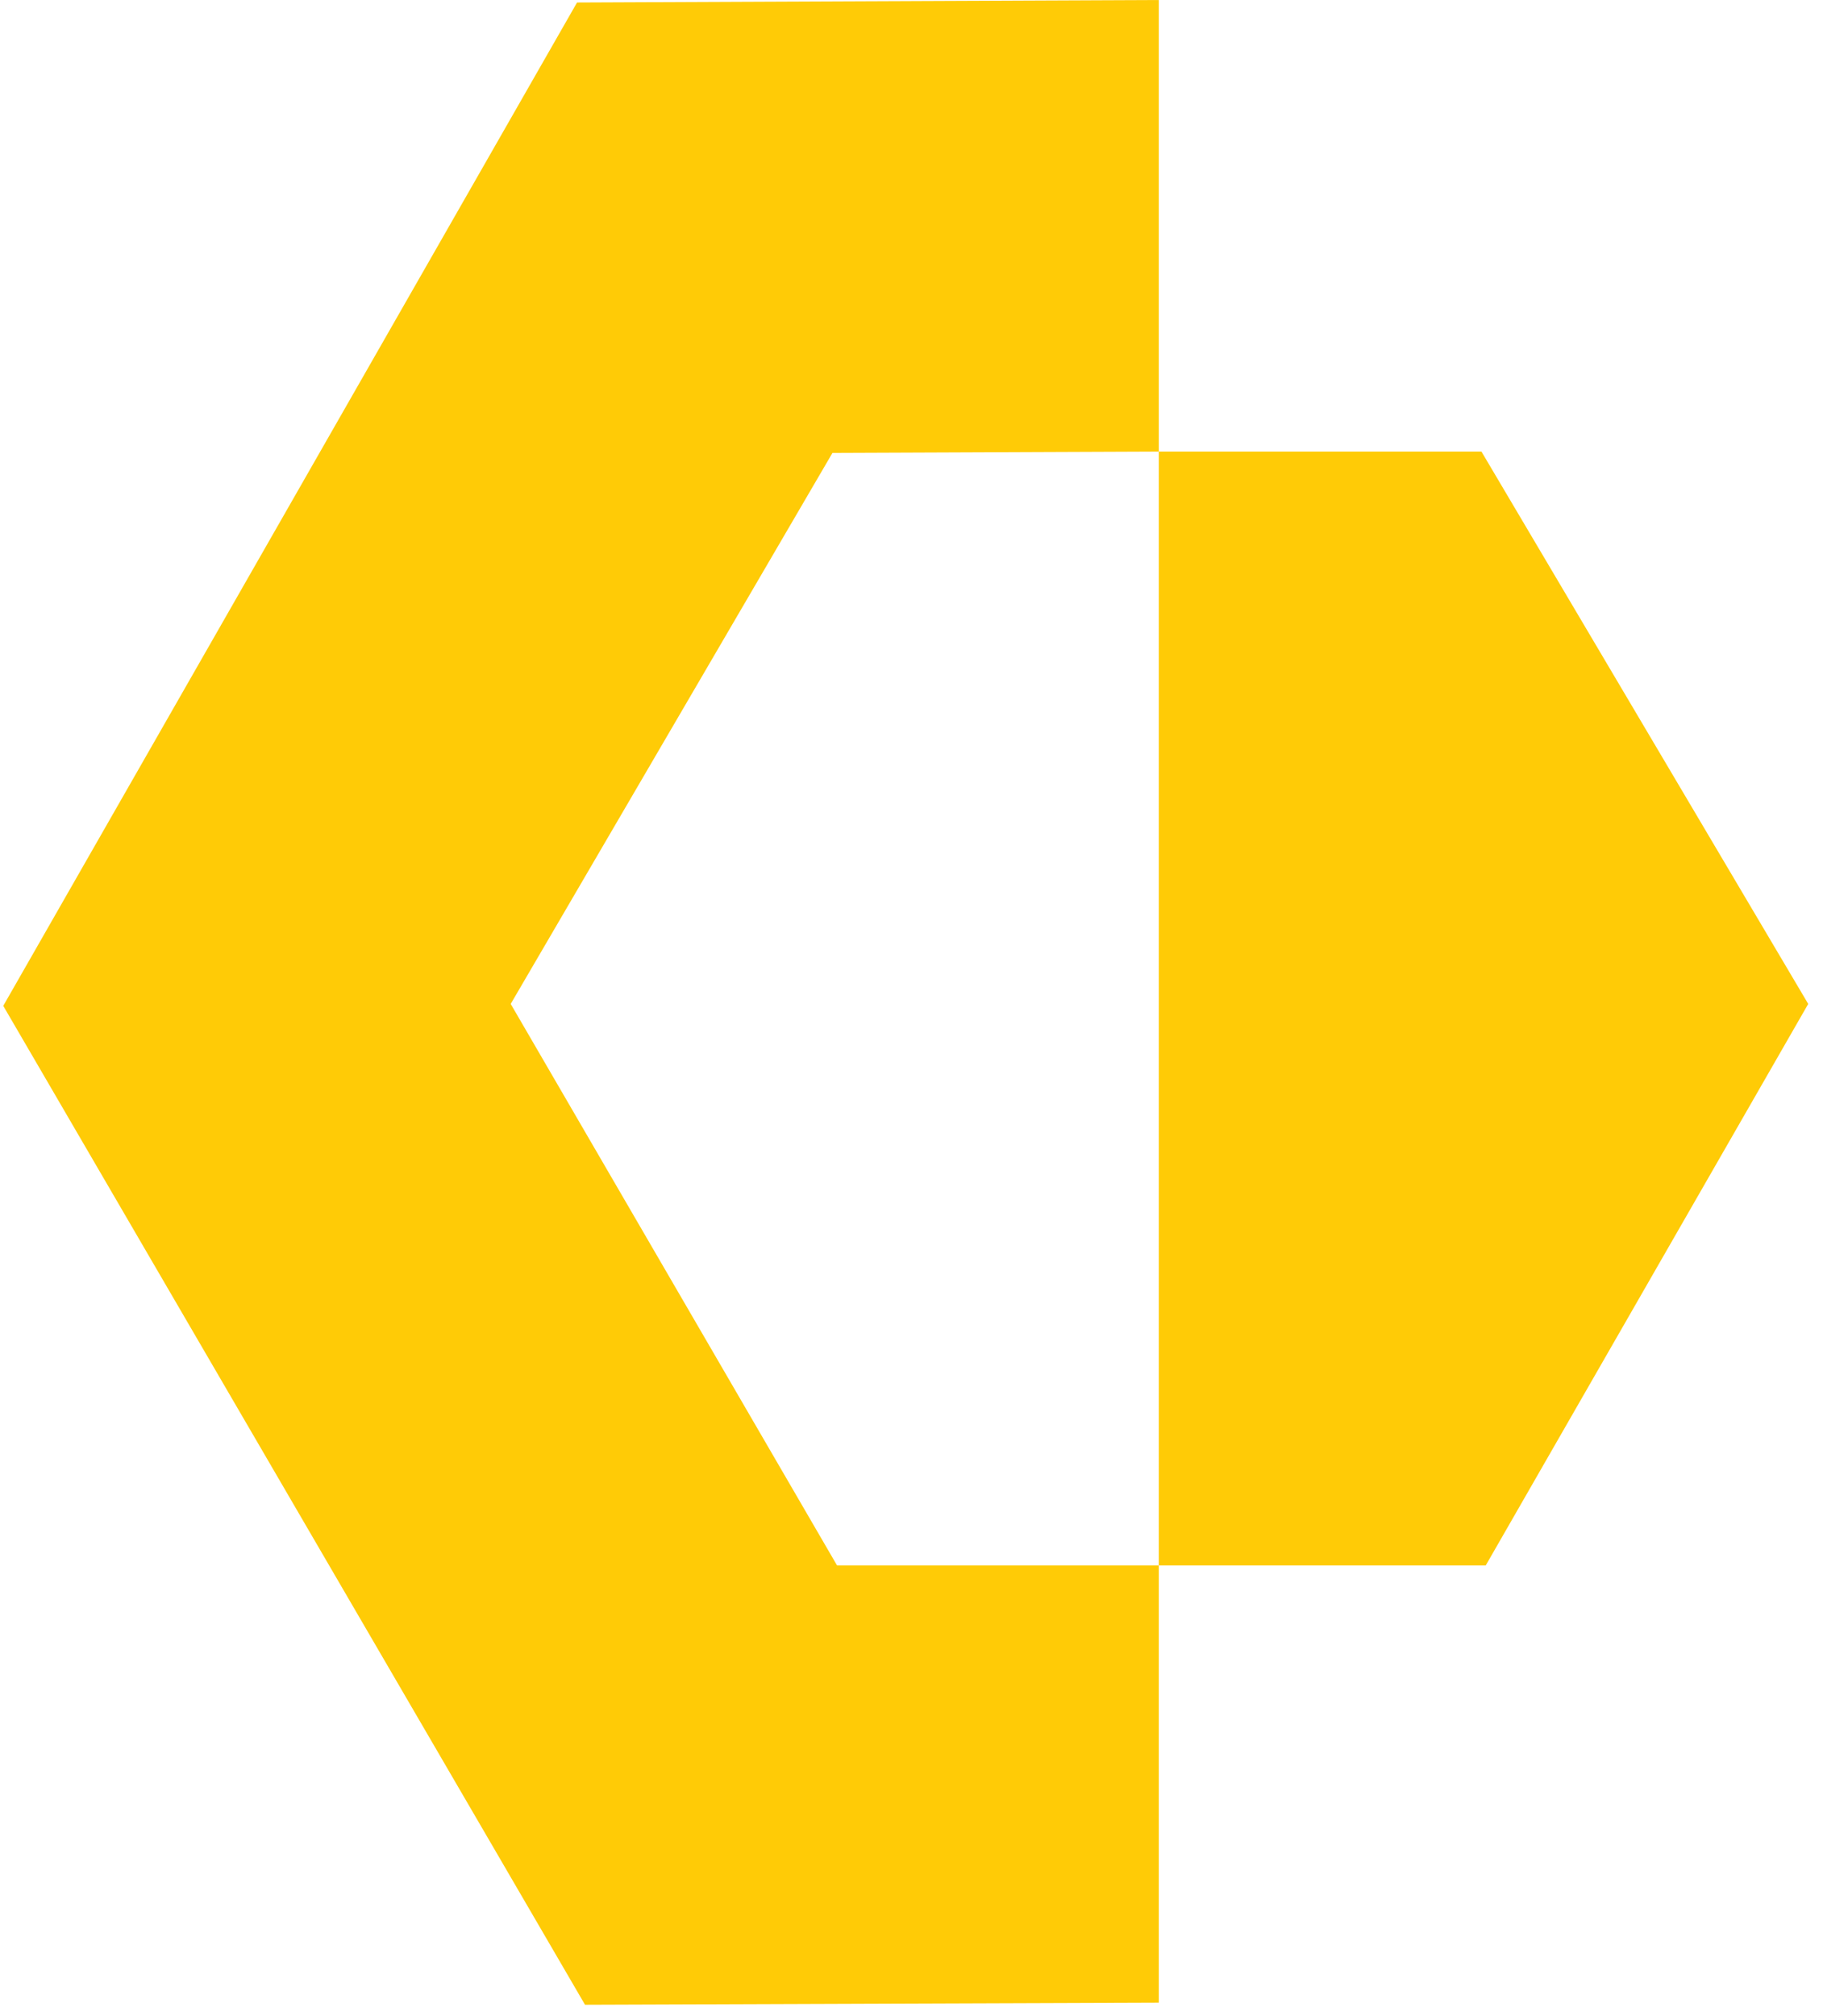
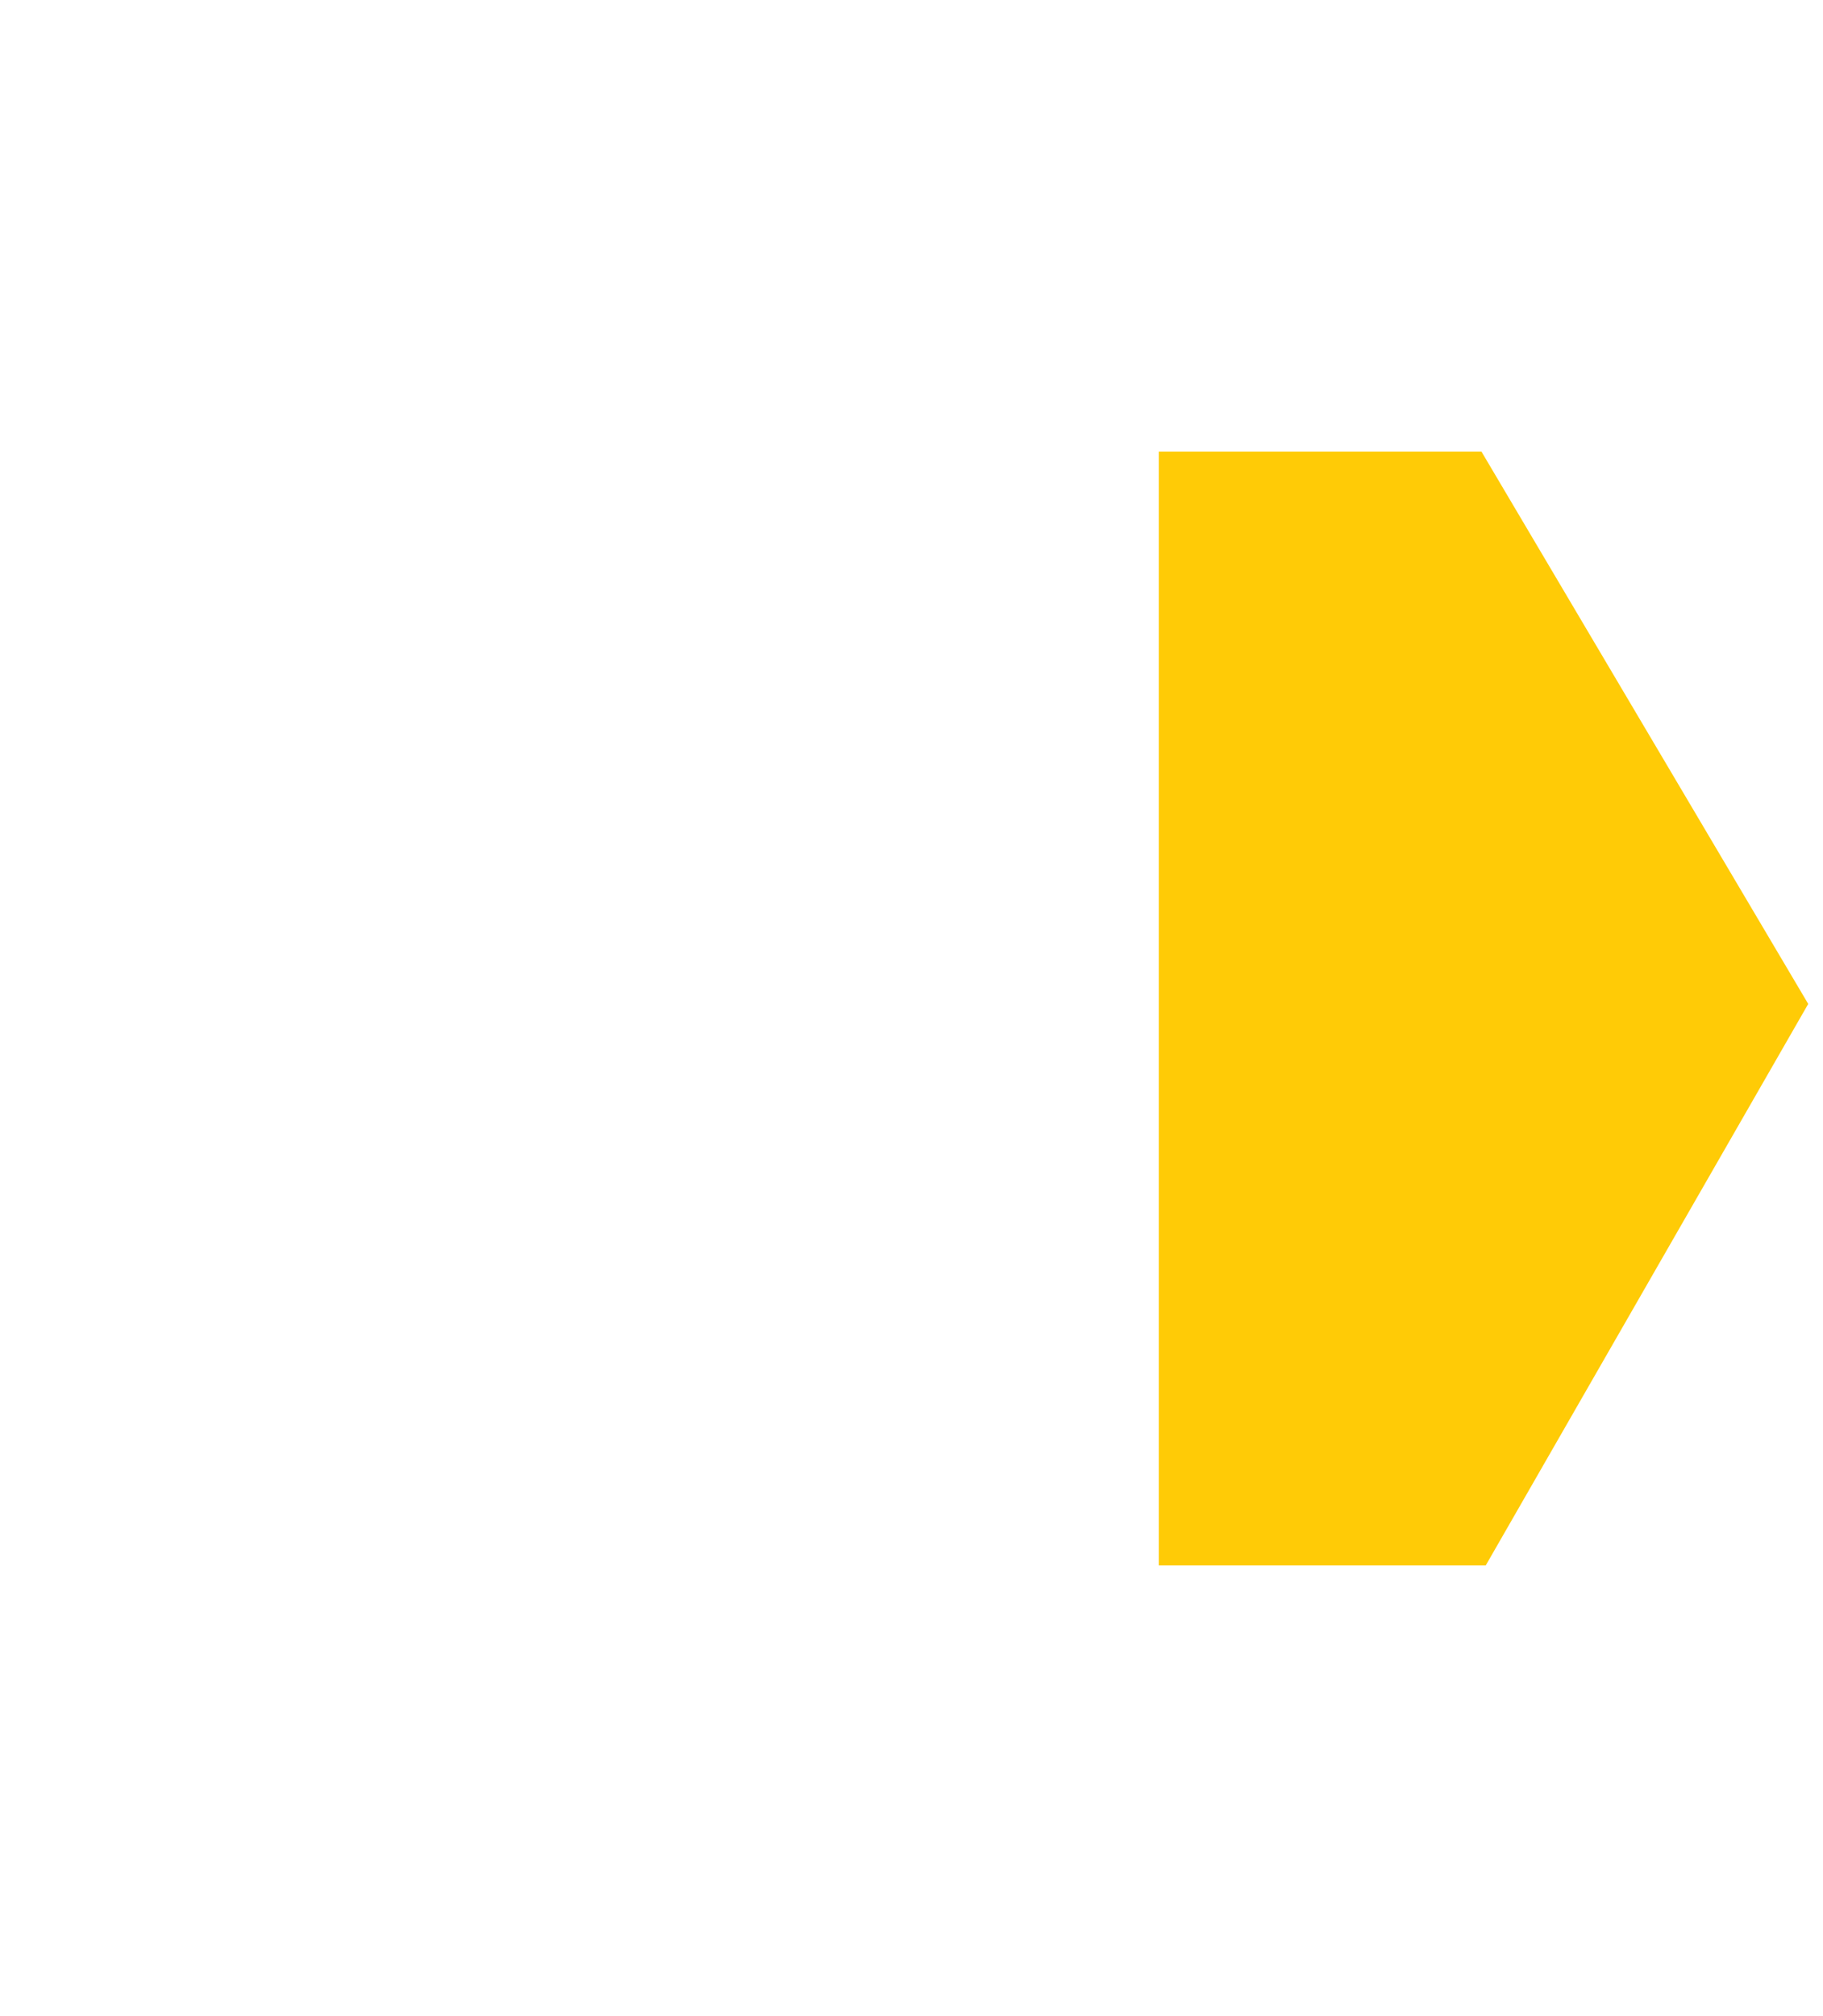
<svg xmlns="http://www.w3.org/2000/svg" id="Layer_1" data-name="Layer 1" viewBox="0 0 123.4 136.43">
  <defs>
    <style>
      .cls-1 {
        fill: #ffcb06;
        stroke-width: 0px;
      }
    </style>
  </defs>
-   <polygon class="cls-1" points="34.57 67.94 56.35 30.65 78.44 30.56 78.44 0 39.06 .17 .22 68.07 39.6 135.67 78.44 135.53 78.44 105.94 56.66 105.94 34.57 67.94" />
  <polygon class="cls-1" points="122.4 67.94 100.57 105.94 78.44 105.94 78.44 30.56 100.28 30.56 122.4 67.94" />
</svg>